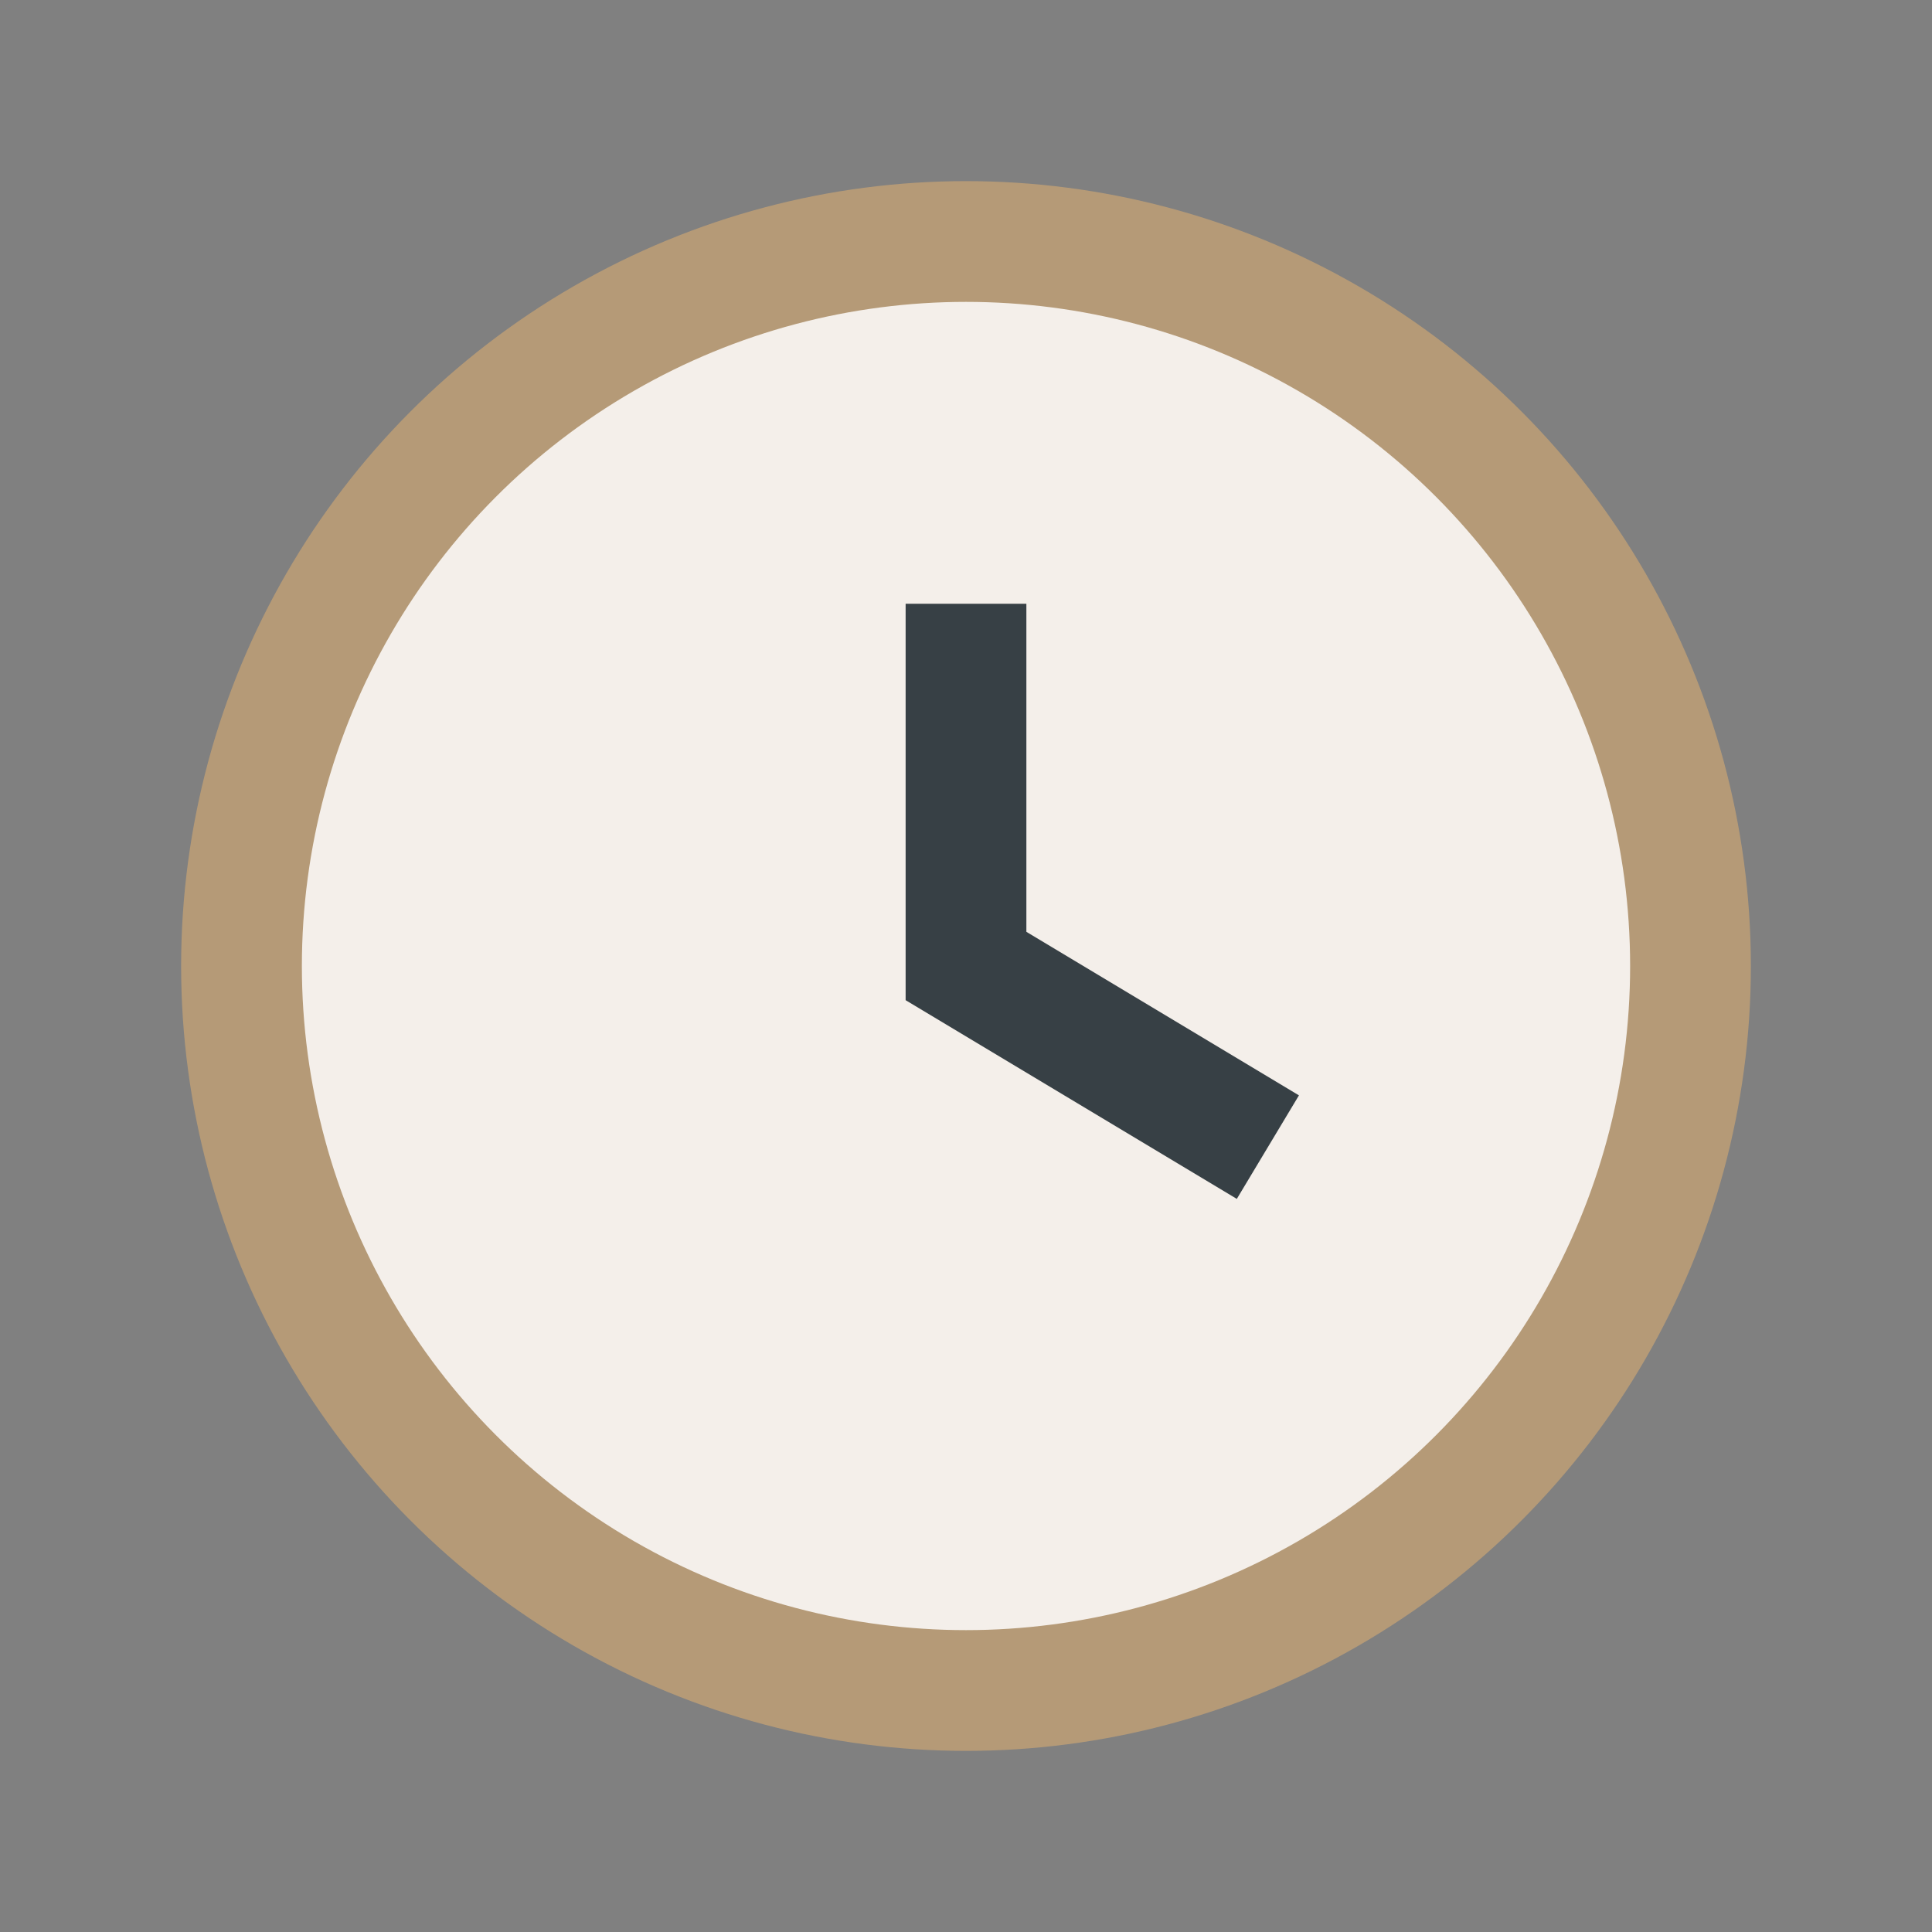
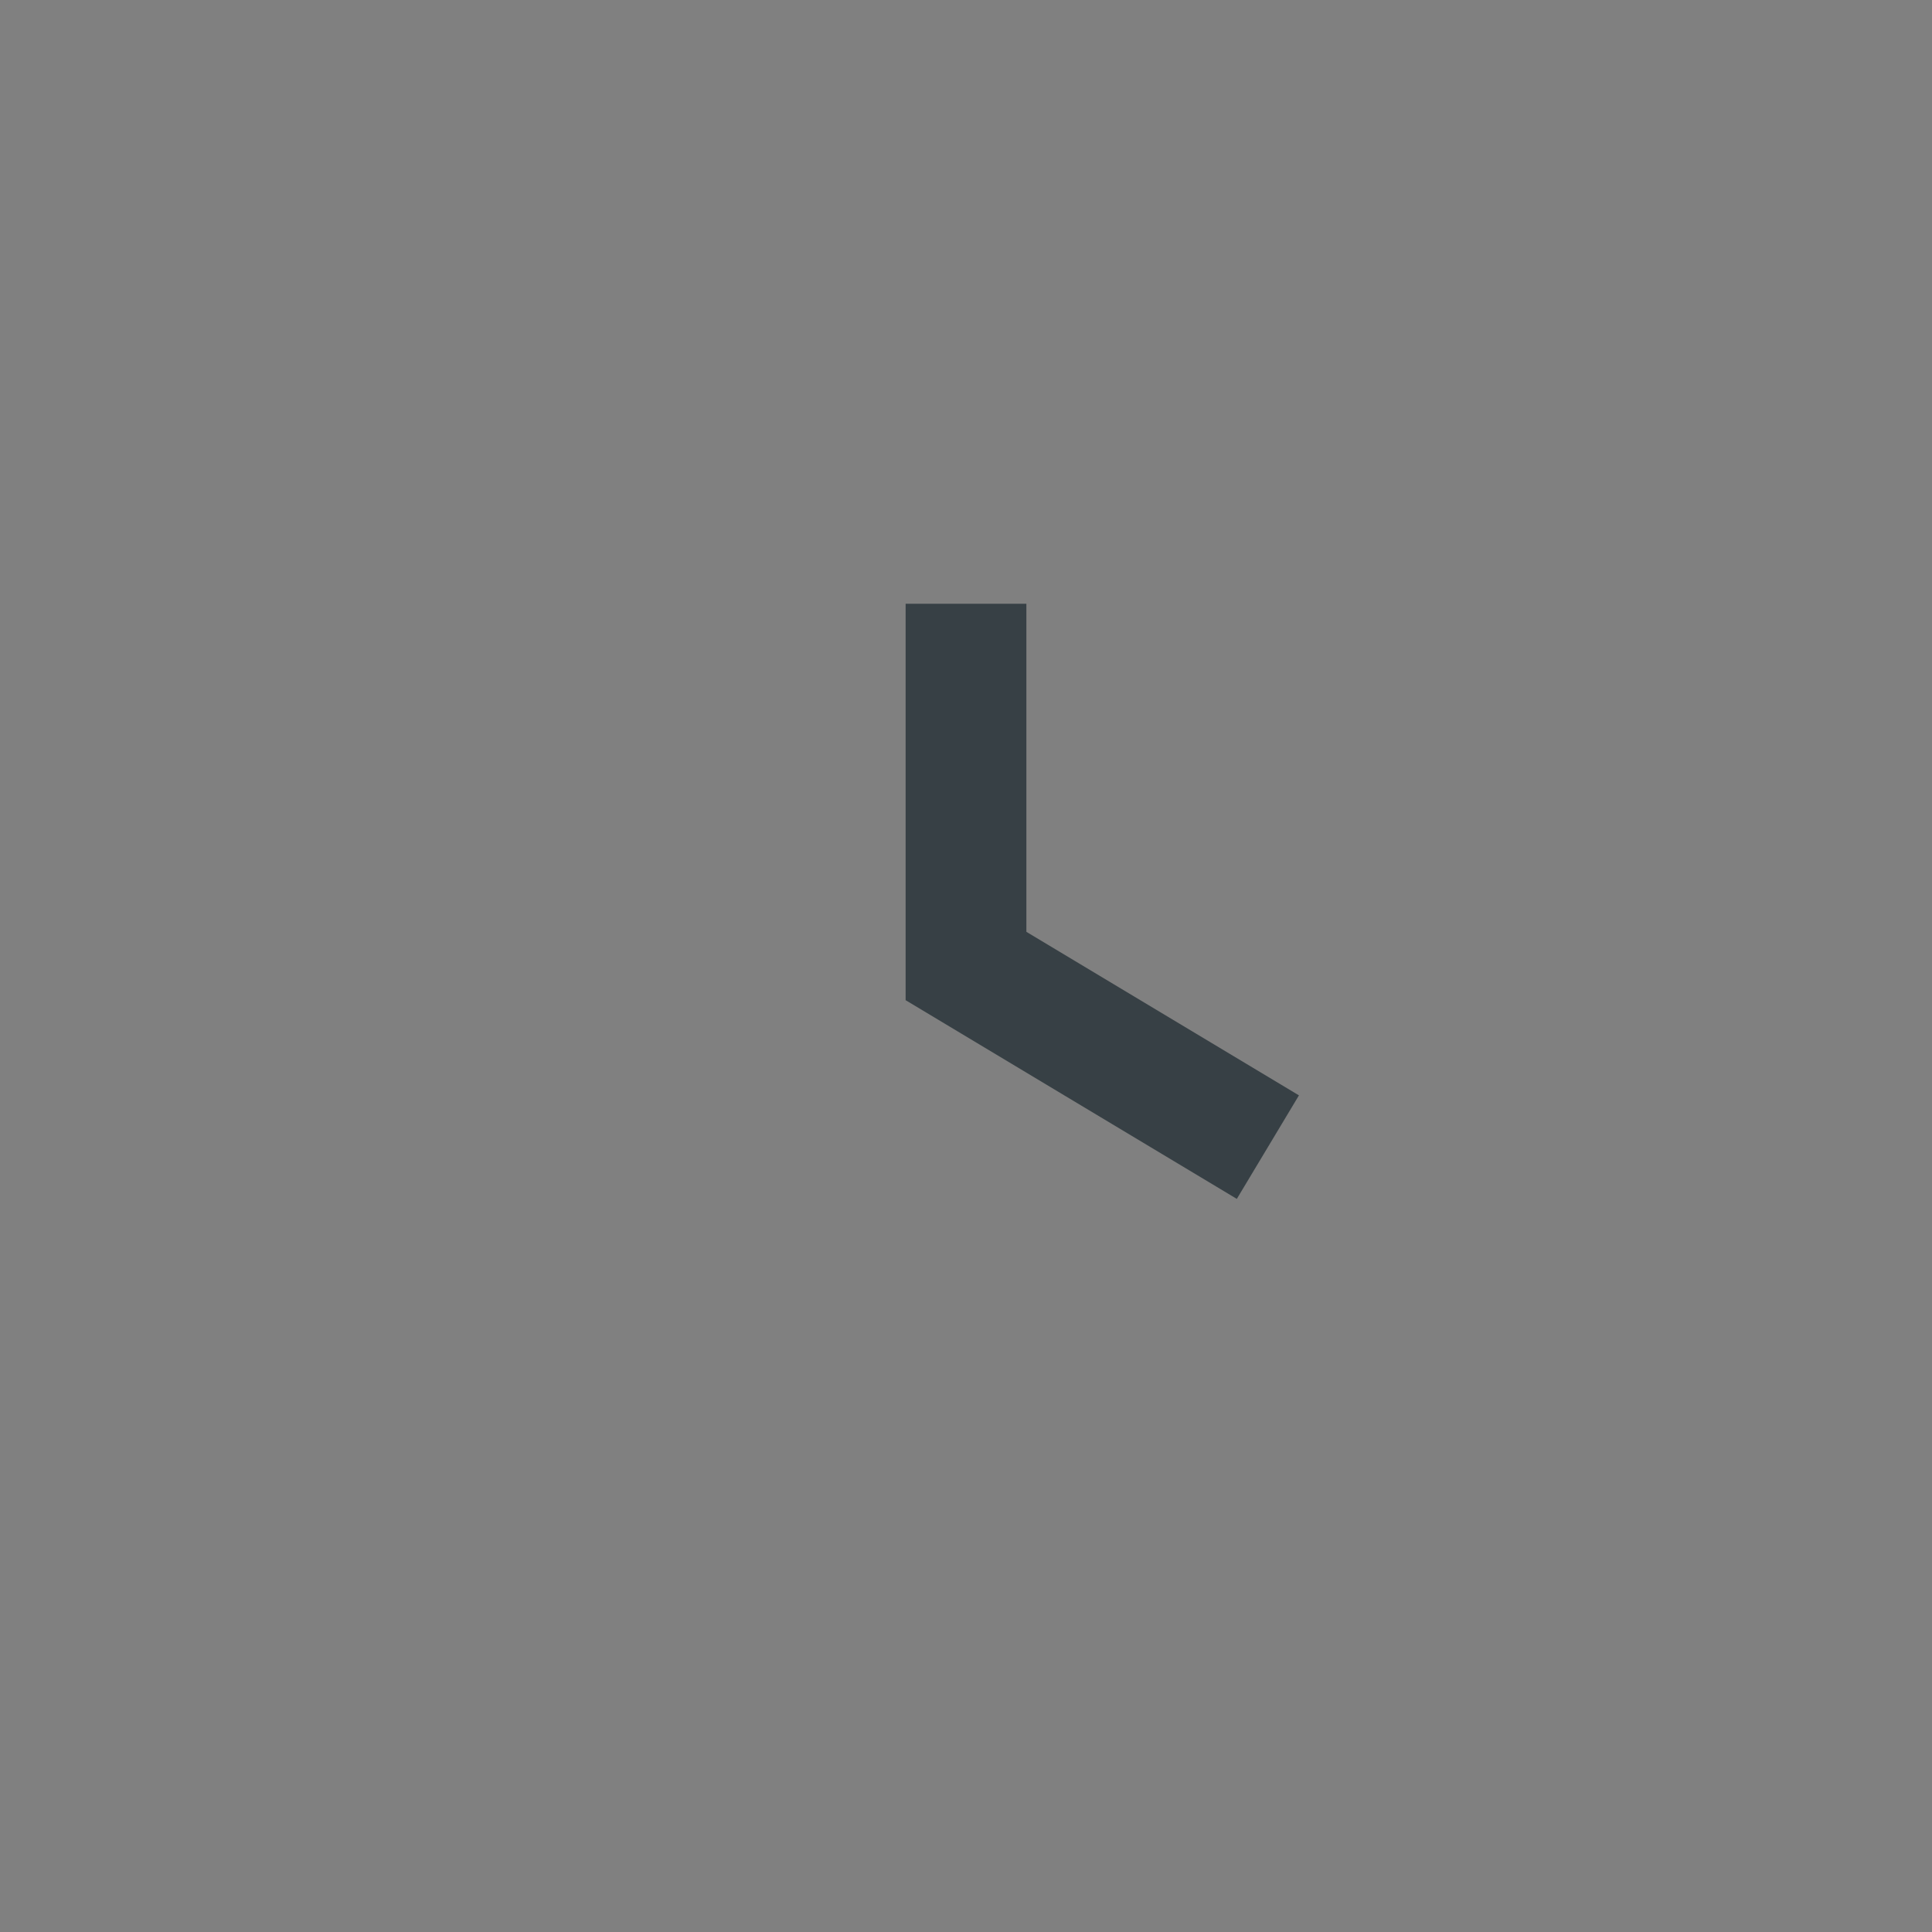
<svg xmlns="http://www.w3.org/2000/svg" width="32" height="32" viewBox="0 0 32 32">
  <rect x="0" y="0" width="32" height="32" fill="#808080" stroke="none" />
-   <circle cx="16" cy="16" r="12" fill="#F4EFEA" stroke="#B59A77" stroke-width="2" />
  <path d="M16 10v6l5 3" stroke="#374045" stroke-width="2" fill="none" />
</svg>